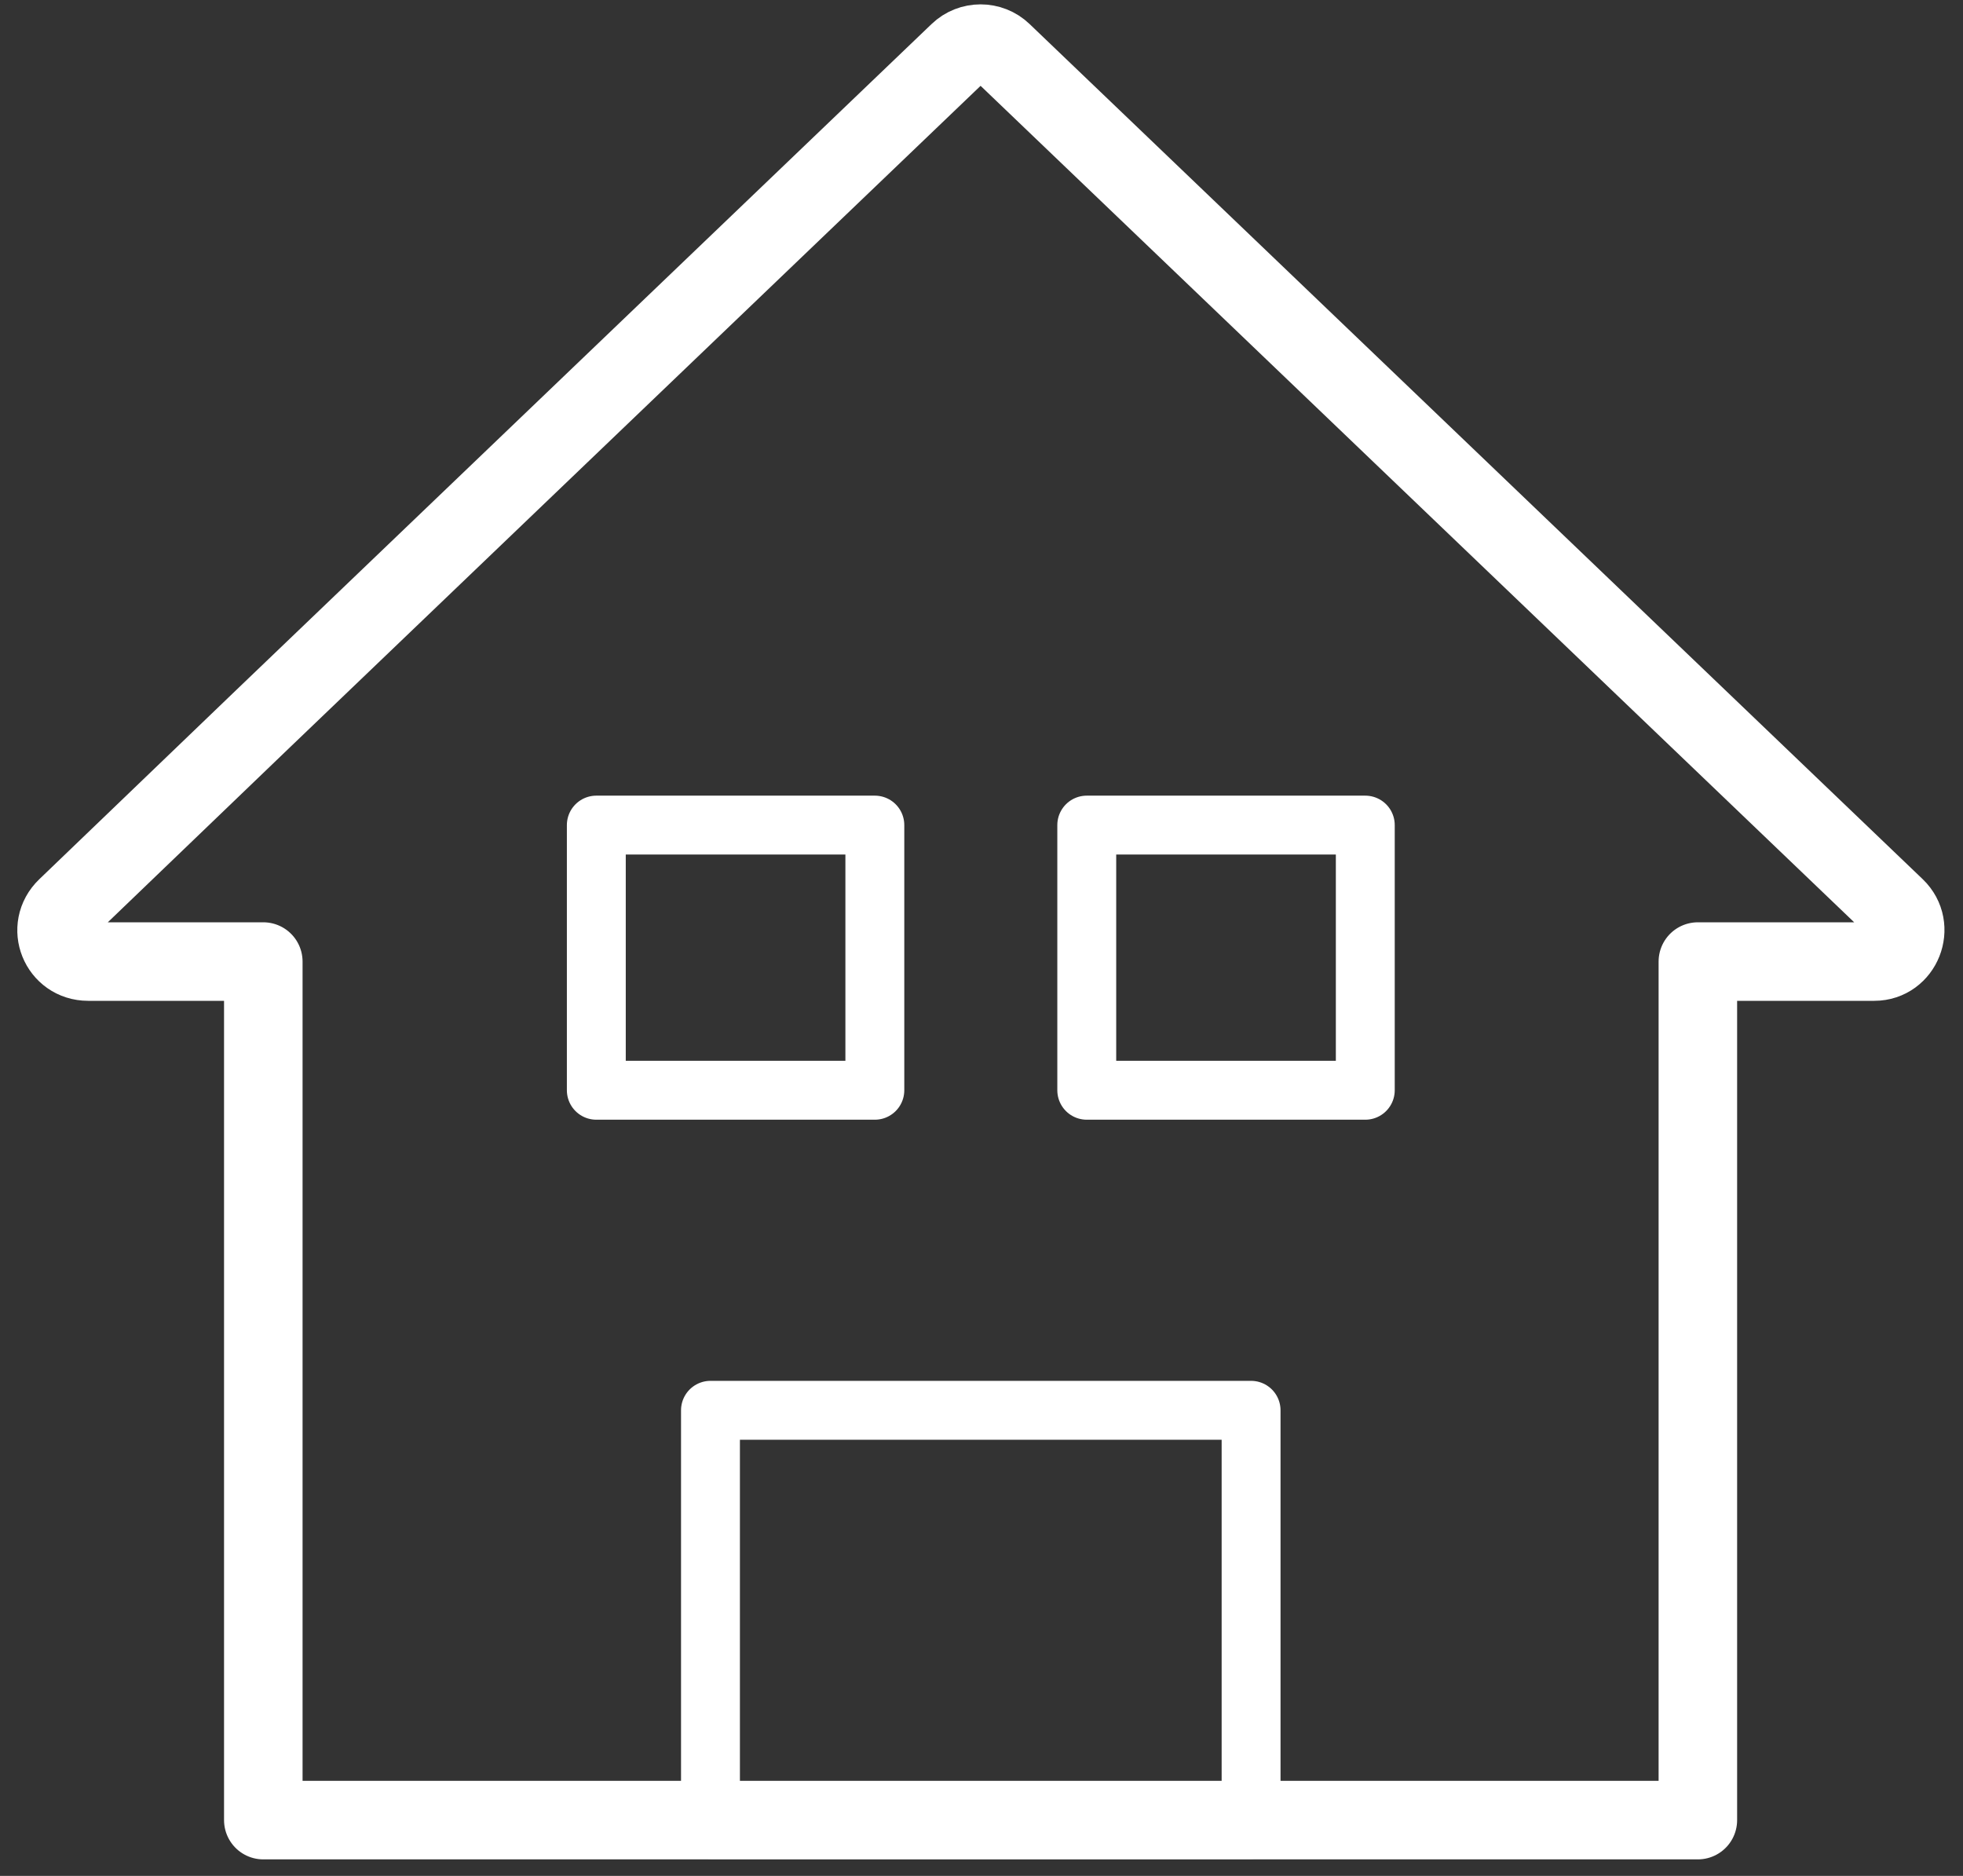
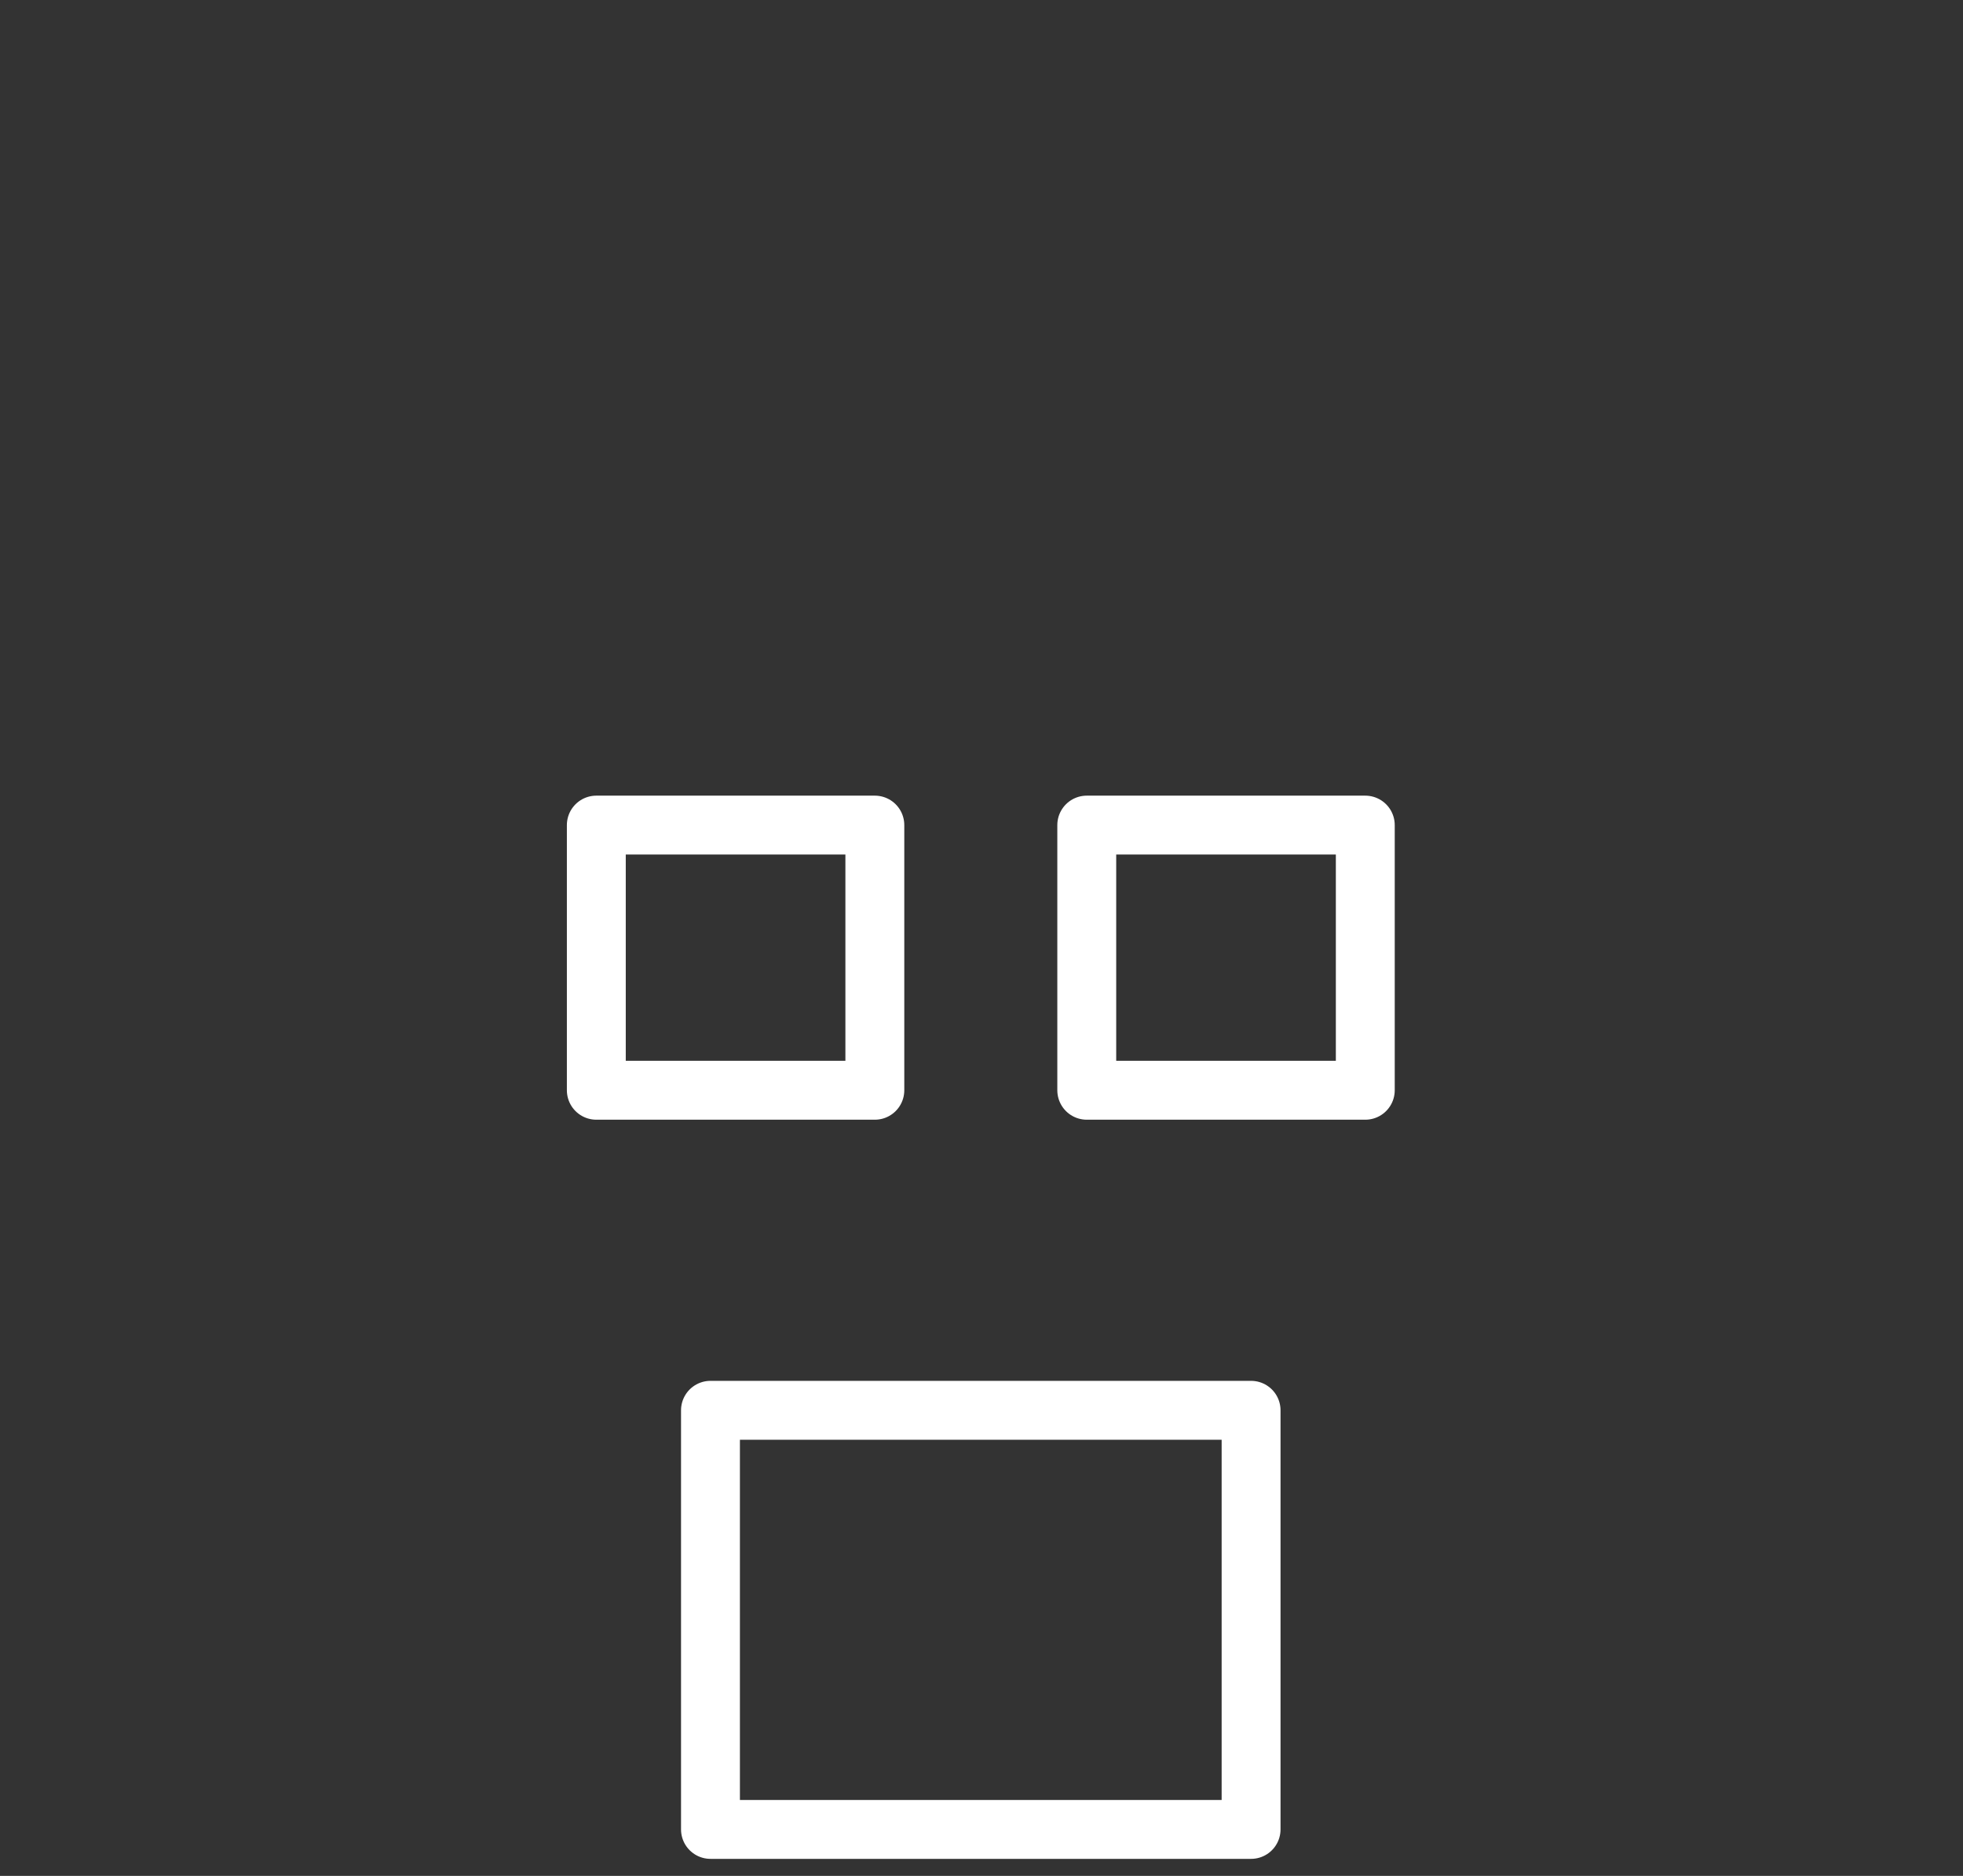
<svg xmlns="http://www.w3.org/2000/svg" width="45" height="43" viewBox="0 0 45 43" fill="none">
  <rect x="0" y="0" width="45" height="43" fill="#333333" stroke="none" />
-   <path d="M43.453 20.802L22.98 1.201C22.702 0.933 22.256 0.933 21.978 1.201L12.153 10.61L6.036 16.469L1.525 20.802C1.049 21.258 1.366 22.041 2.021 22.041H6.036V41.721H38.922V22.041H42.967C43.602 22.041 43.919 21.248 43.453 20.802Z" stroke="white" stroke-width="1.8" stroke-linecap="round" stroke-linejoin="round" />
  <path d="M28.68 32.327H16.287V41.934H28.68V32.327Z" stroke="white" stroke-width="1.35" stroke-linecap="round" stroke-linejoin="round" />
  <path d="M24.913 24.991H31.298V18.913H24.913V24.991Z" stroke="white" stroke-width="1.35" stroke-linecap="round" stroke-linejoin="round" />
  <path d="M13.67 24.991H20.055V18.913H13.67V24.991Z" stroke="white" stroke-width="1.35" stroke-linecap="round" stroke-linejoin="round" />
</svg>